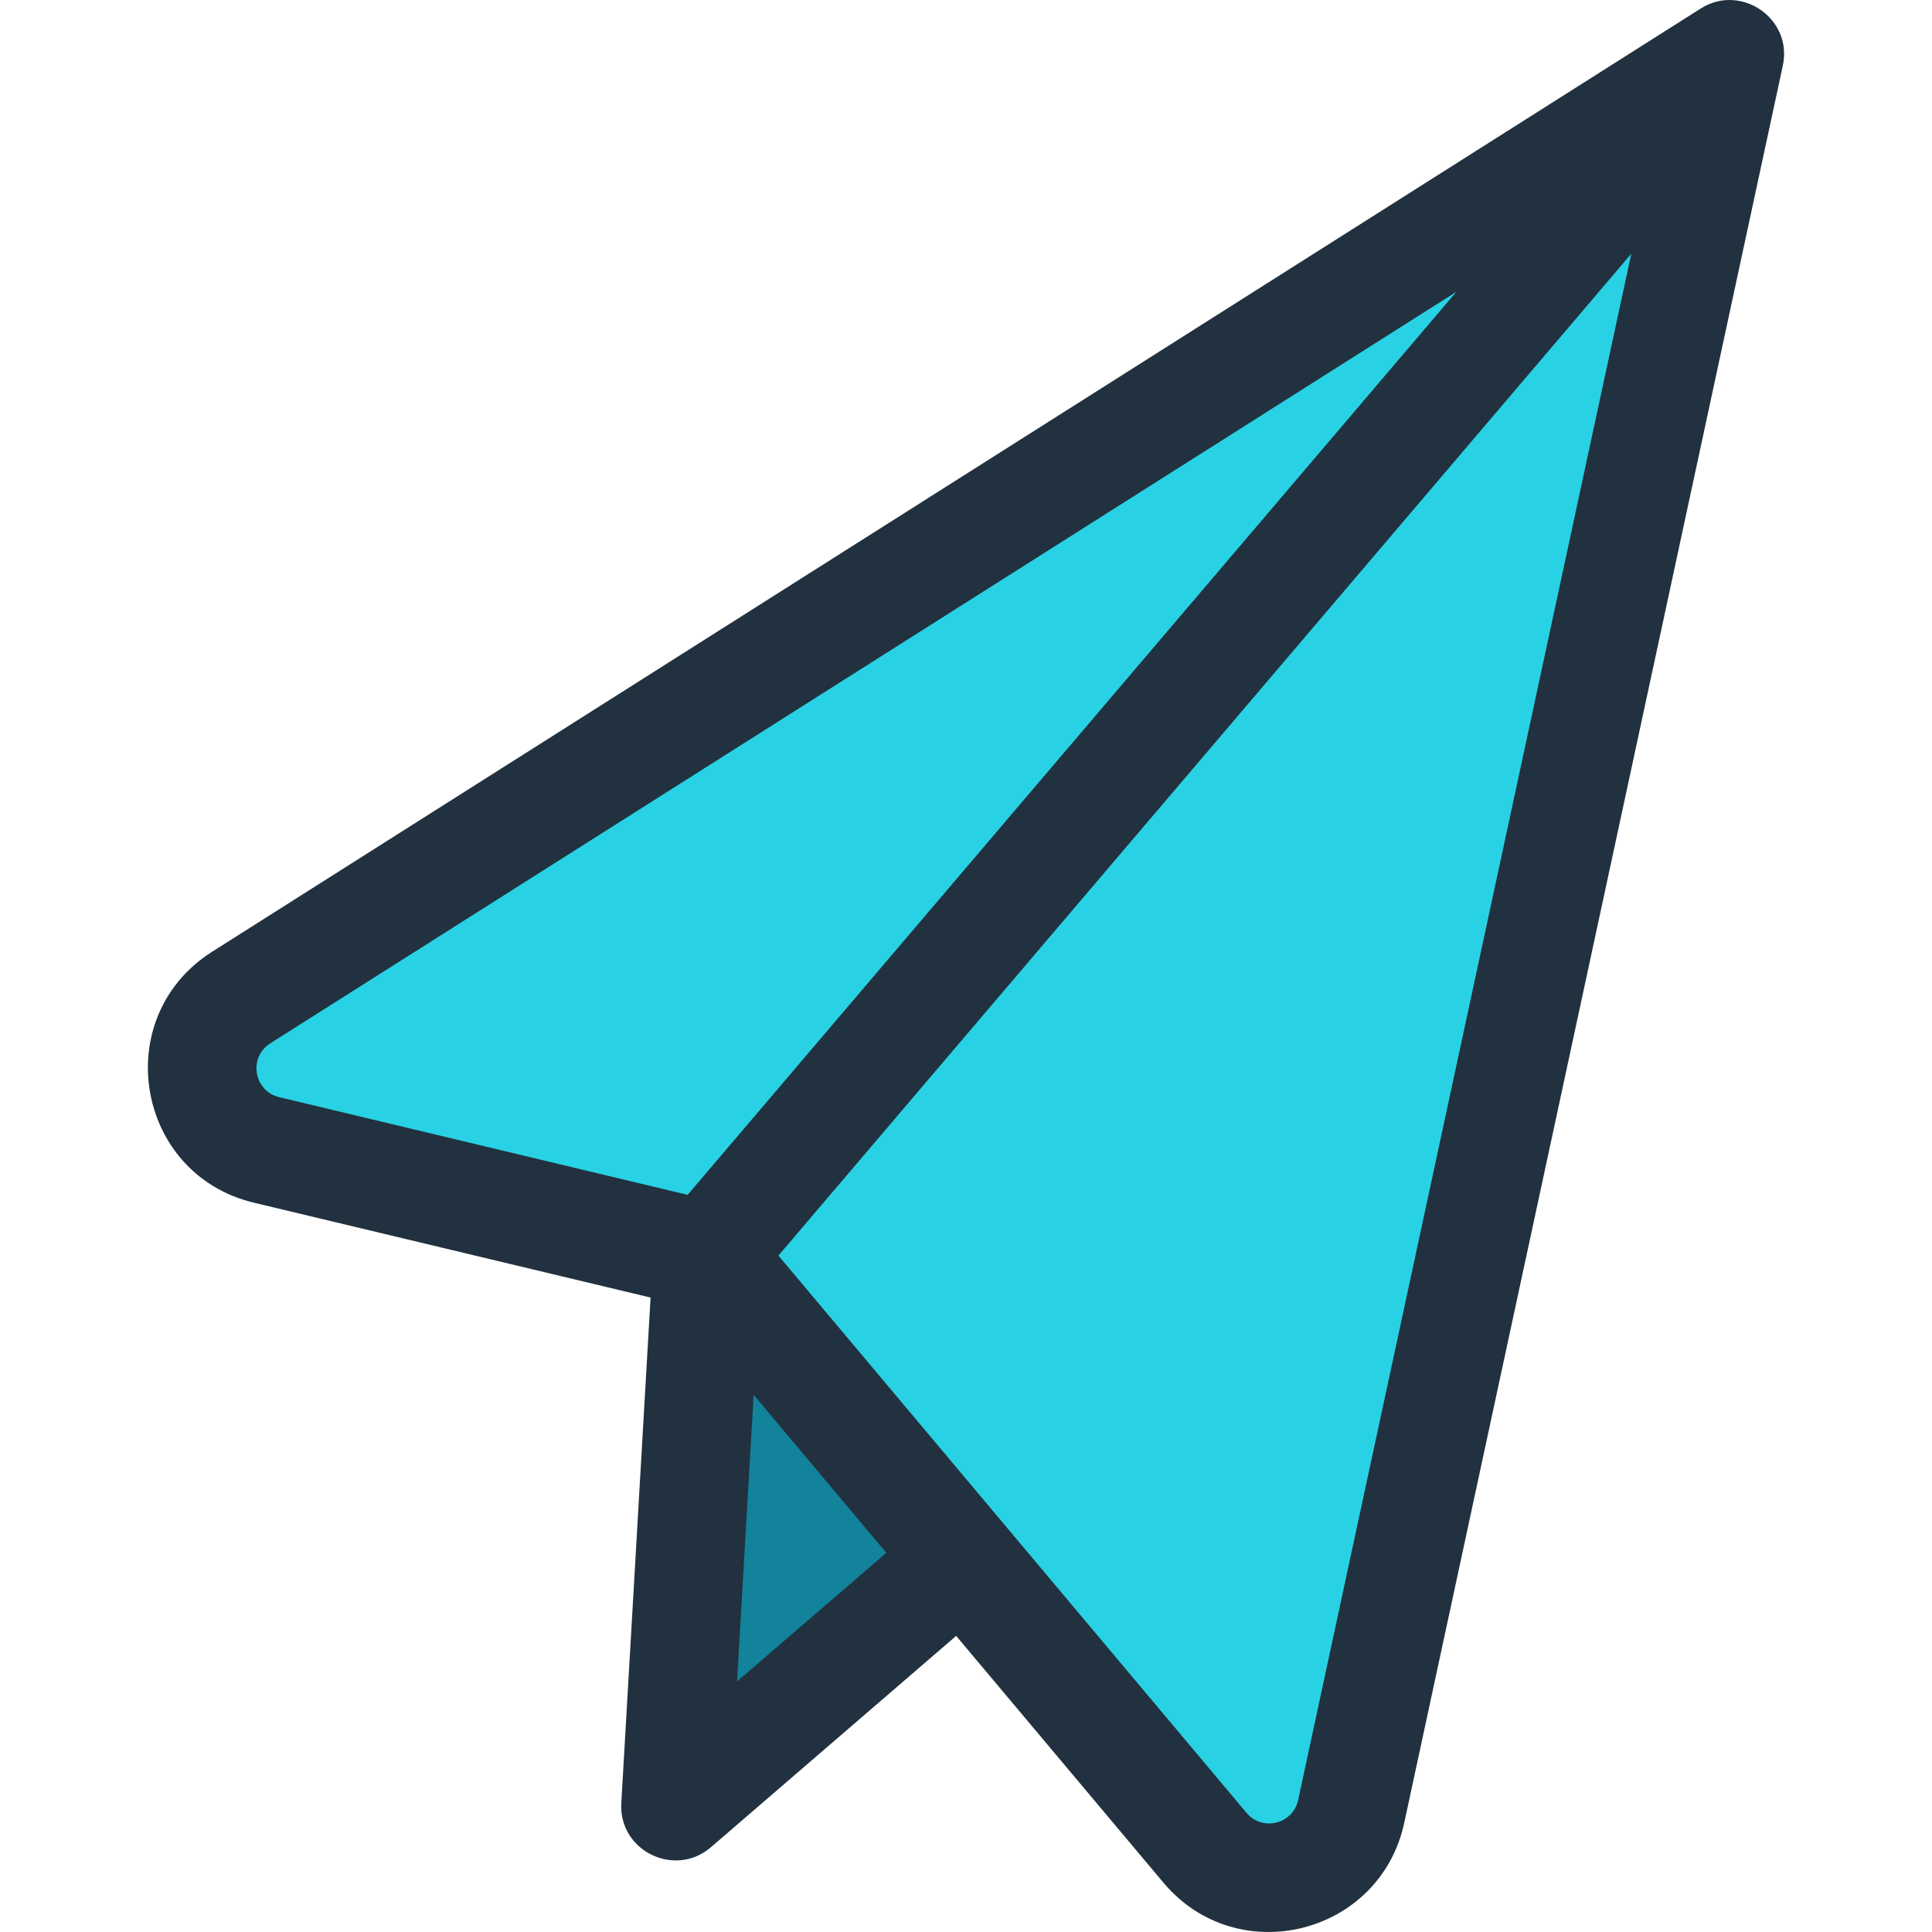
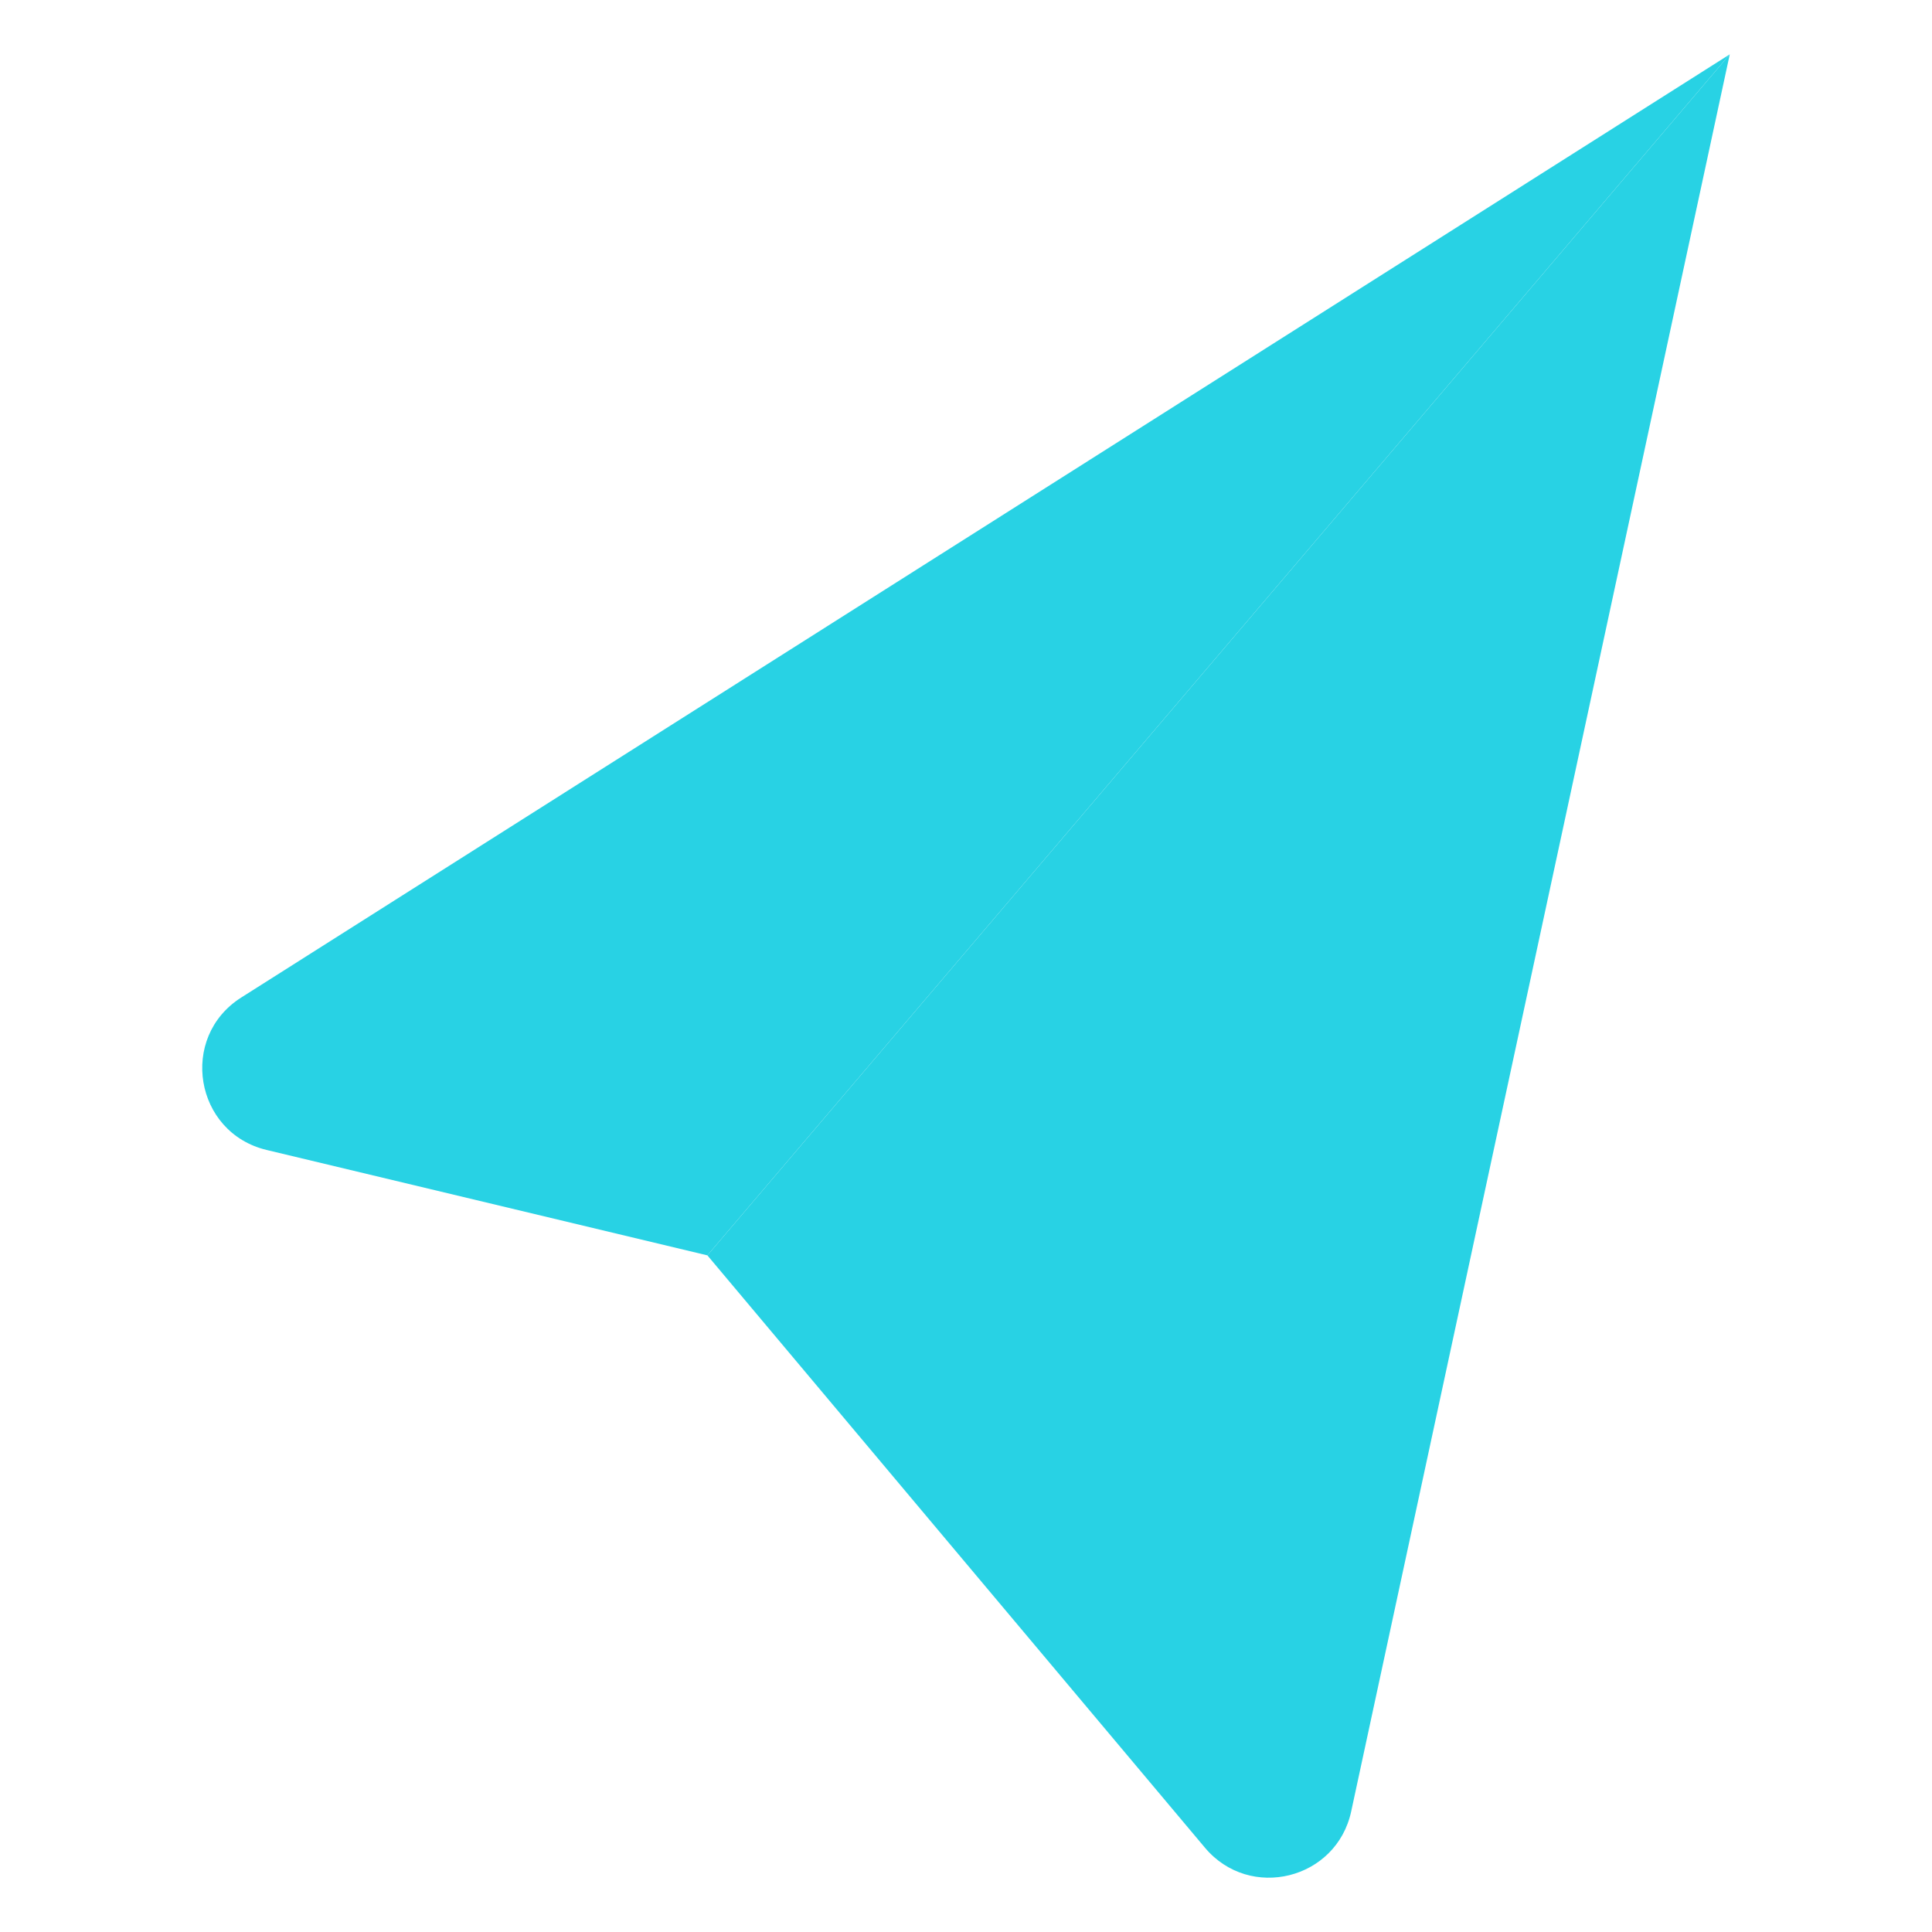
<svg xmlns="http://www.w3.org/2000/svg" height="800px" width="800px" version="1.1" id="Layer_1" viewBox="0 0 267.037 267.037" xml:space="preserve">
  <g>
    <path style="fill:#28D2E4;" d="M239.083,7.513l-141.31,166l-60.918-14.567c-9.971-2.384-12.169-15.585-3.509-21.072L239.083,7.513z   " />
-     <path style="fill:#28D2E4;" d="M239.083,7.513l-52.324,242.858c-2.031,9.426-14.011,12.4-20.213,5.016l-33.533-39.915l-35.24-41.96   L239.083,7.513z" />
+     <path style="fill:#28D2E4;" d="M239.083,7.513l-52.324,242.858c-2.031,9.426-14.011,12.4-20.213,5.016l-33.533-39.915l-35.24-41.96   z" />
    <g>
-       <polygon style="fill:#13829B;" points="133.013,215.473 93.363,249.643 97.773,173.513   " />
-       <path style="fill:#22313F;" d="M235.068,1.178L29.331,131.538c-14.281,9.049-10.631,30.779,5.779,34.701l54.812,13.107    l-4.047,69.862c-0.384,6.623,7.407,10.405,12.383,6.115l33.9-29.214l28.644,34.101c10.23,12.178,29.95,7.233,33.289-8.26    L246.414,9.093C247.835,2.559,240.61-2.349,235.068,1.178z M37.36,144.208l163.93-103.87    c-1.203,1.413-103.453,121.528-106.247,124.811L38.599,151.65C35.069,150.807,34.29,146.154,37.36,144.208z M101.874,232.407    l2.295-39.617l18.338,21.835L101.874,232.407z M179.427,248.791c-0.719,3.338-4.944,4.383-7.14,1.771l-64.693-77.017    L225.473,35.07L179.427,248.791z" />
-     </g>
+       </g>
  </g>
</svg>